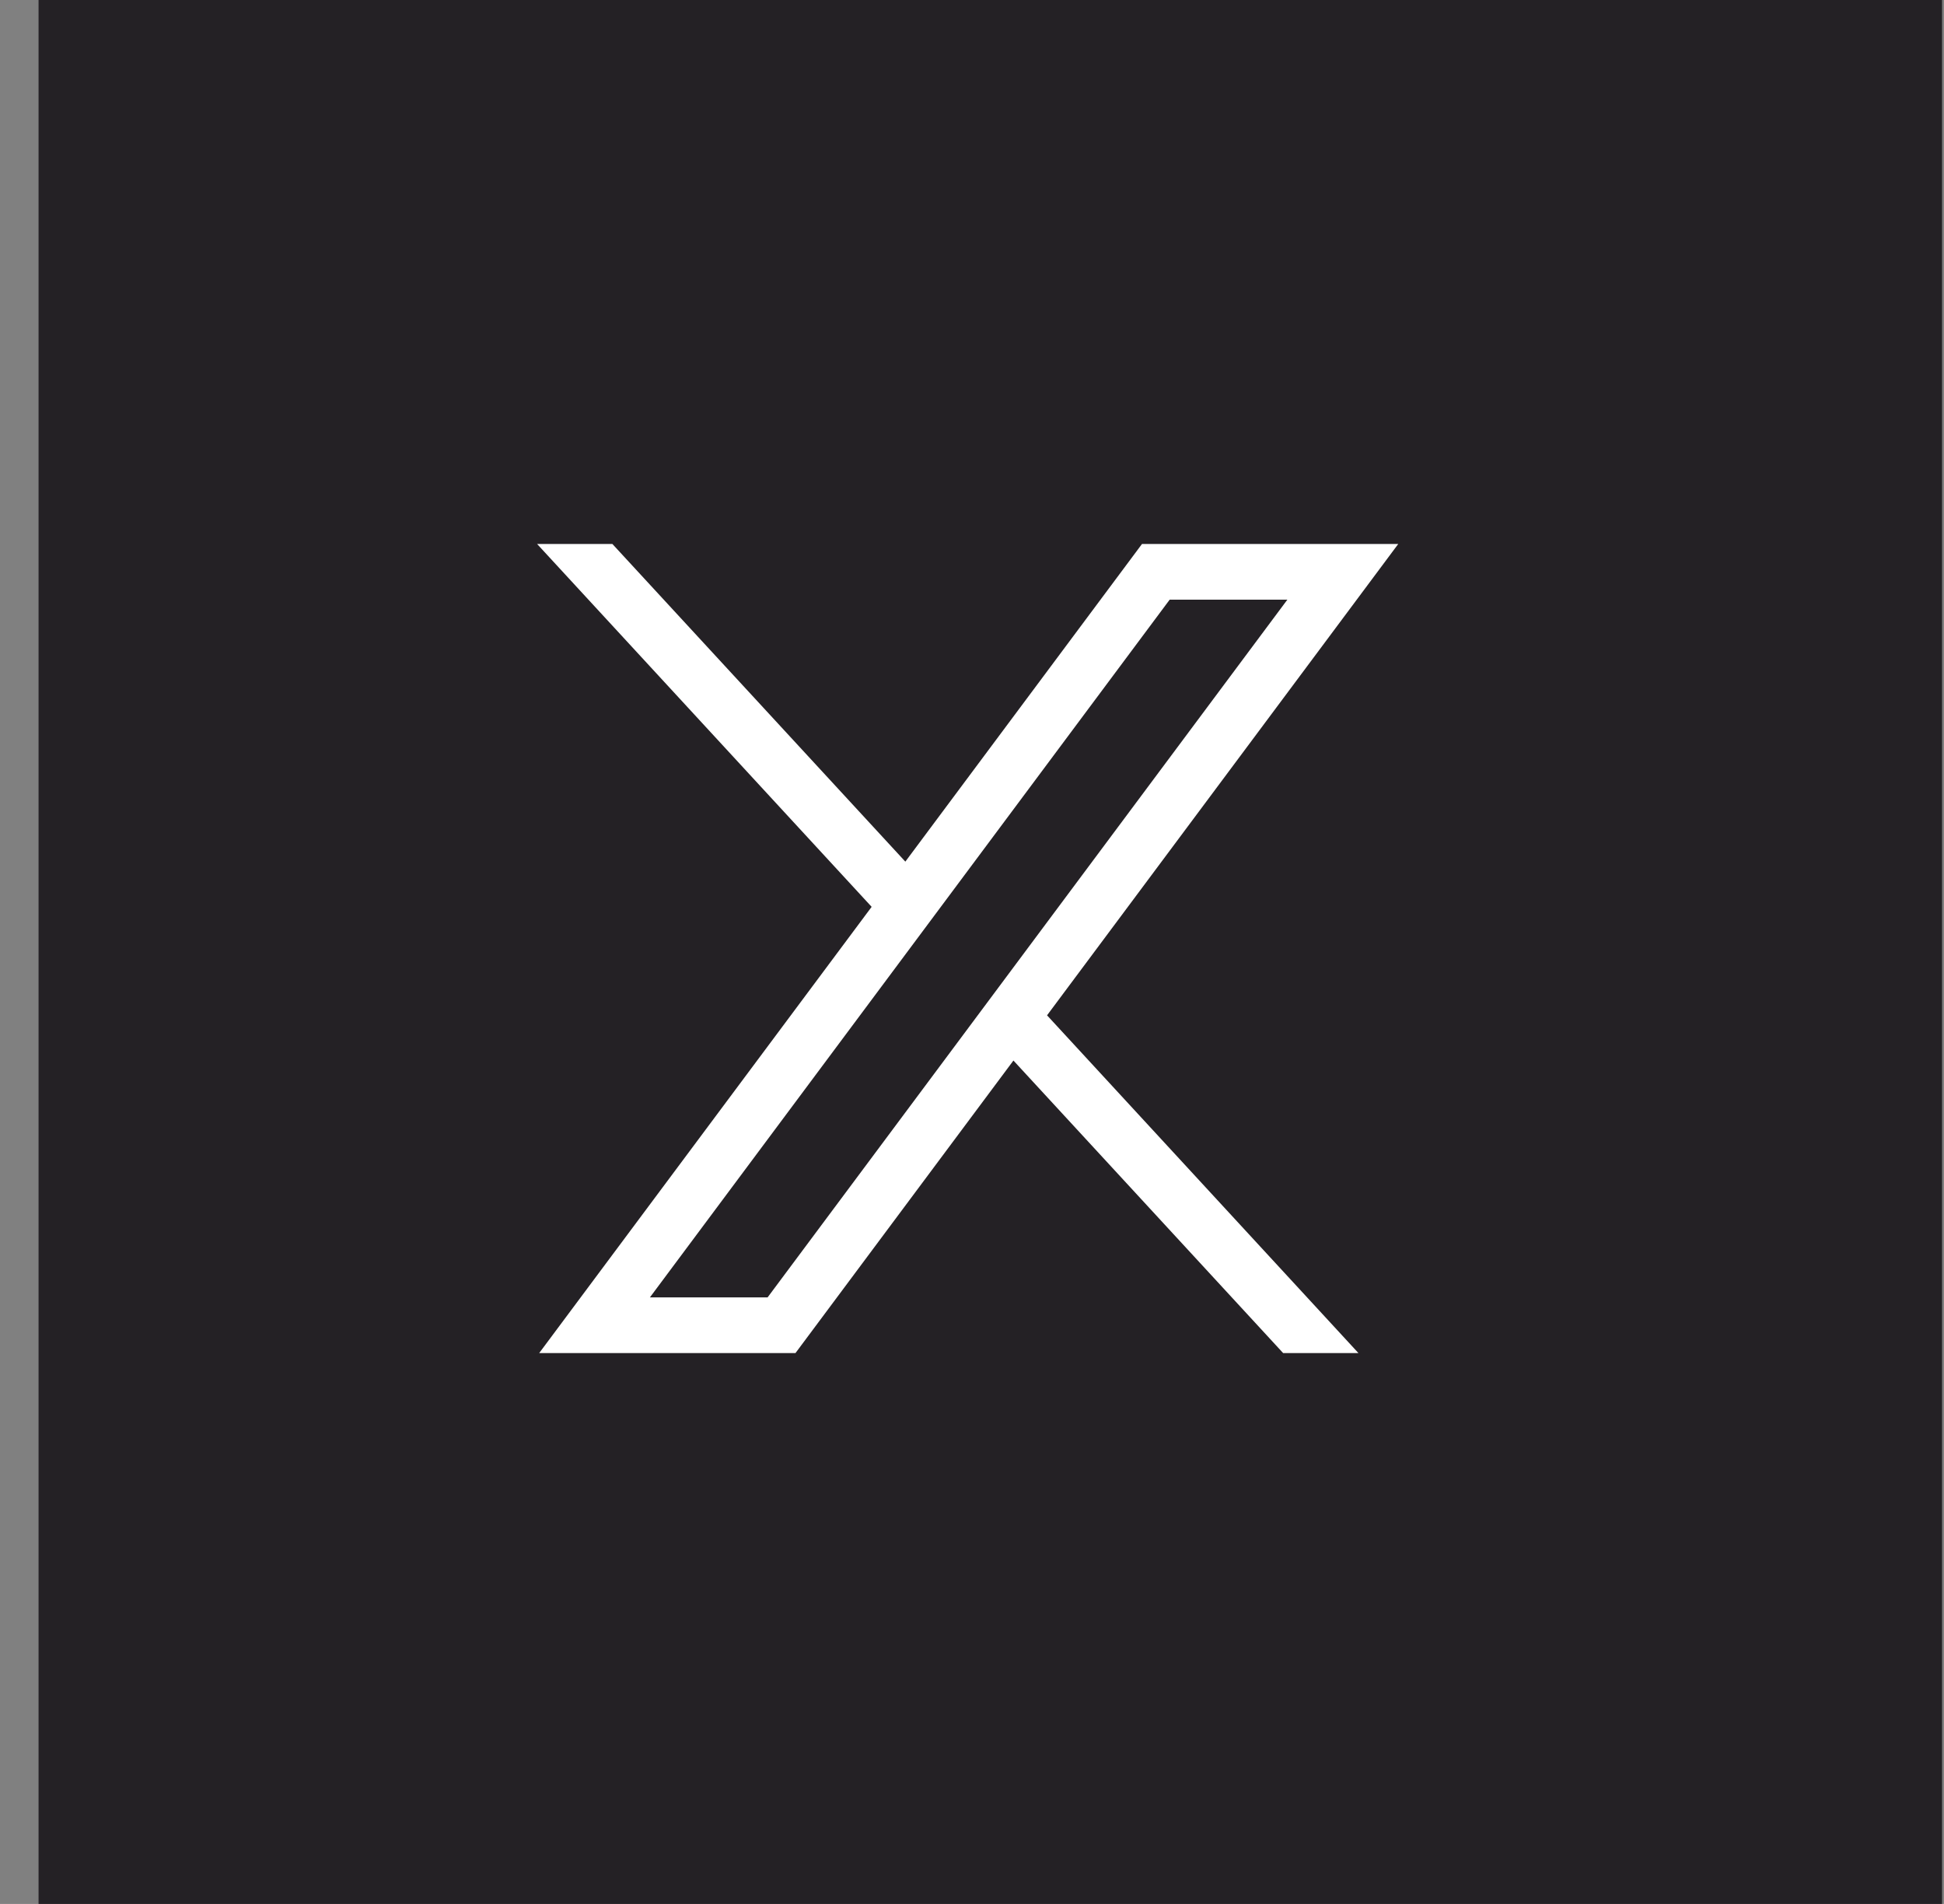
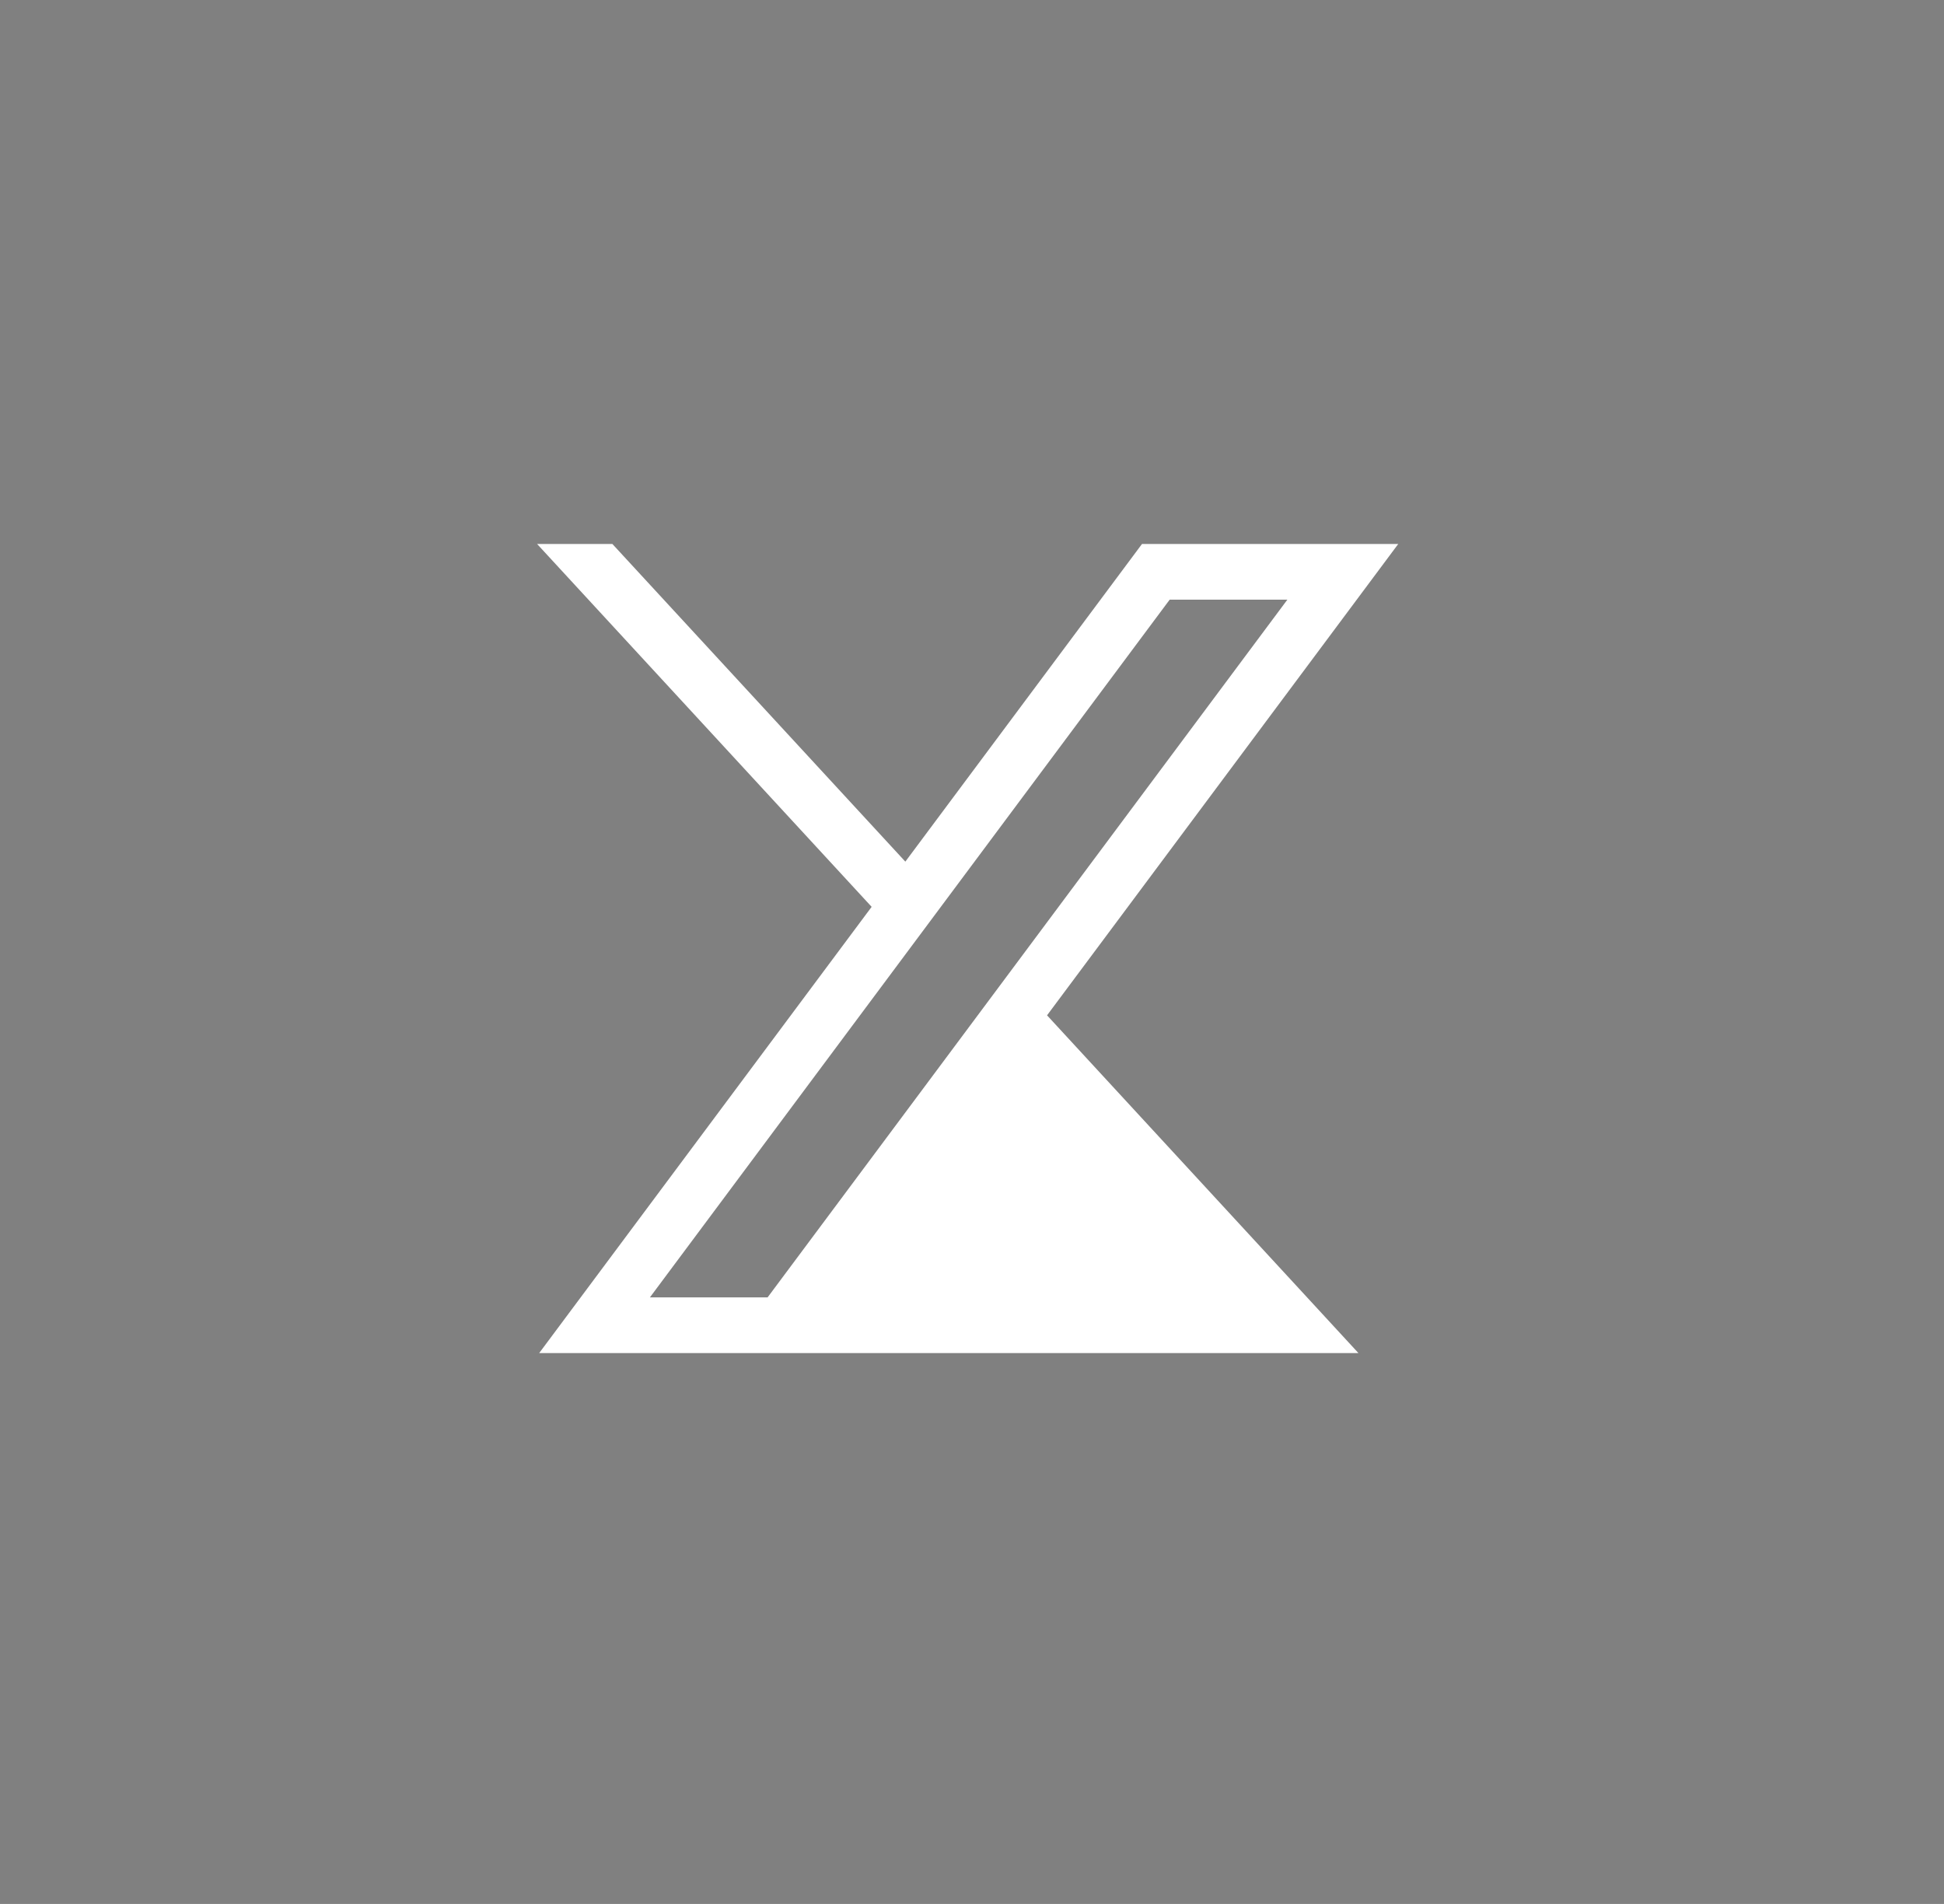
<svg xmlns="http://www.w3.org/2000/svg" width="48" height="47" viewBox="0 0 48 47" fill="none">
  <rect x="0" y="0" width="48" height="47" fill="#808080" stroke="none" />
-   <rect width="47" height="47" transform="translate(0.952)" fill="#242125" />
-   <path d="M13.313 33.402L21.522 22.386L13.262 13.429H15.121L22.354 21.27L28.197 13.429H34.524L25.853 25.064L33.542 33.402H31.683L25.023 26.18L19.641 33.402H13.314H13.313ZM16.047 32.027H18.953L31.787 14.803H28.881L16.047 32.027Z" fill="white" />
+   <path d="M13.313 33.402L21.522 22.386L13.262 13.429H15.121L22.354 21.27L28.197 13.429H34.524L25.853 25.064L33.542 33.402H31.683L19.641 33.402H13.314H13.313ZM16.047 32.027H18.953L31.787 14.803H28.881L16.047 32.027Z" fill="white" />
</svg>